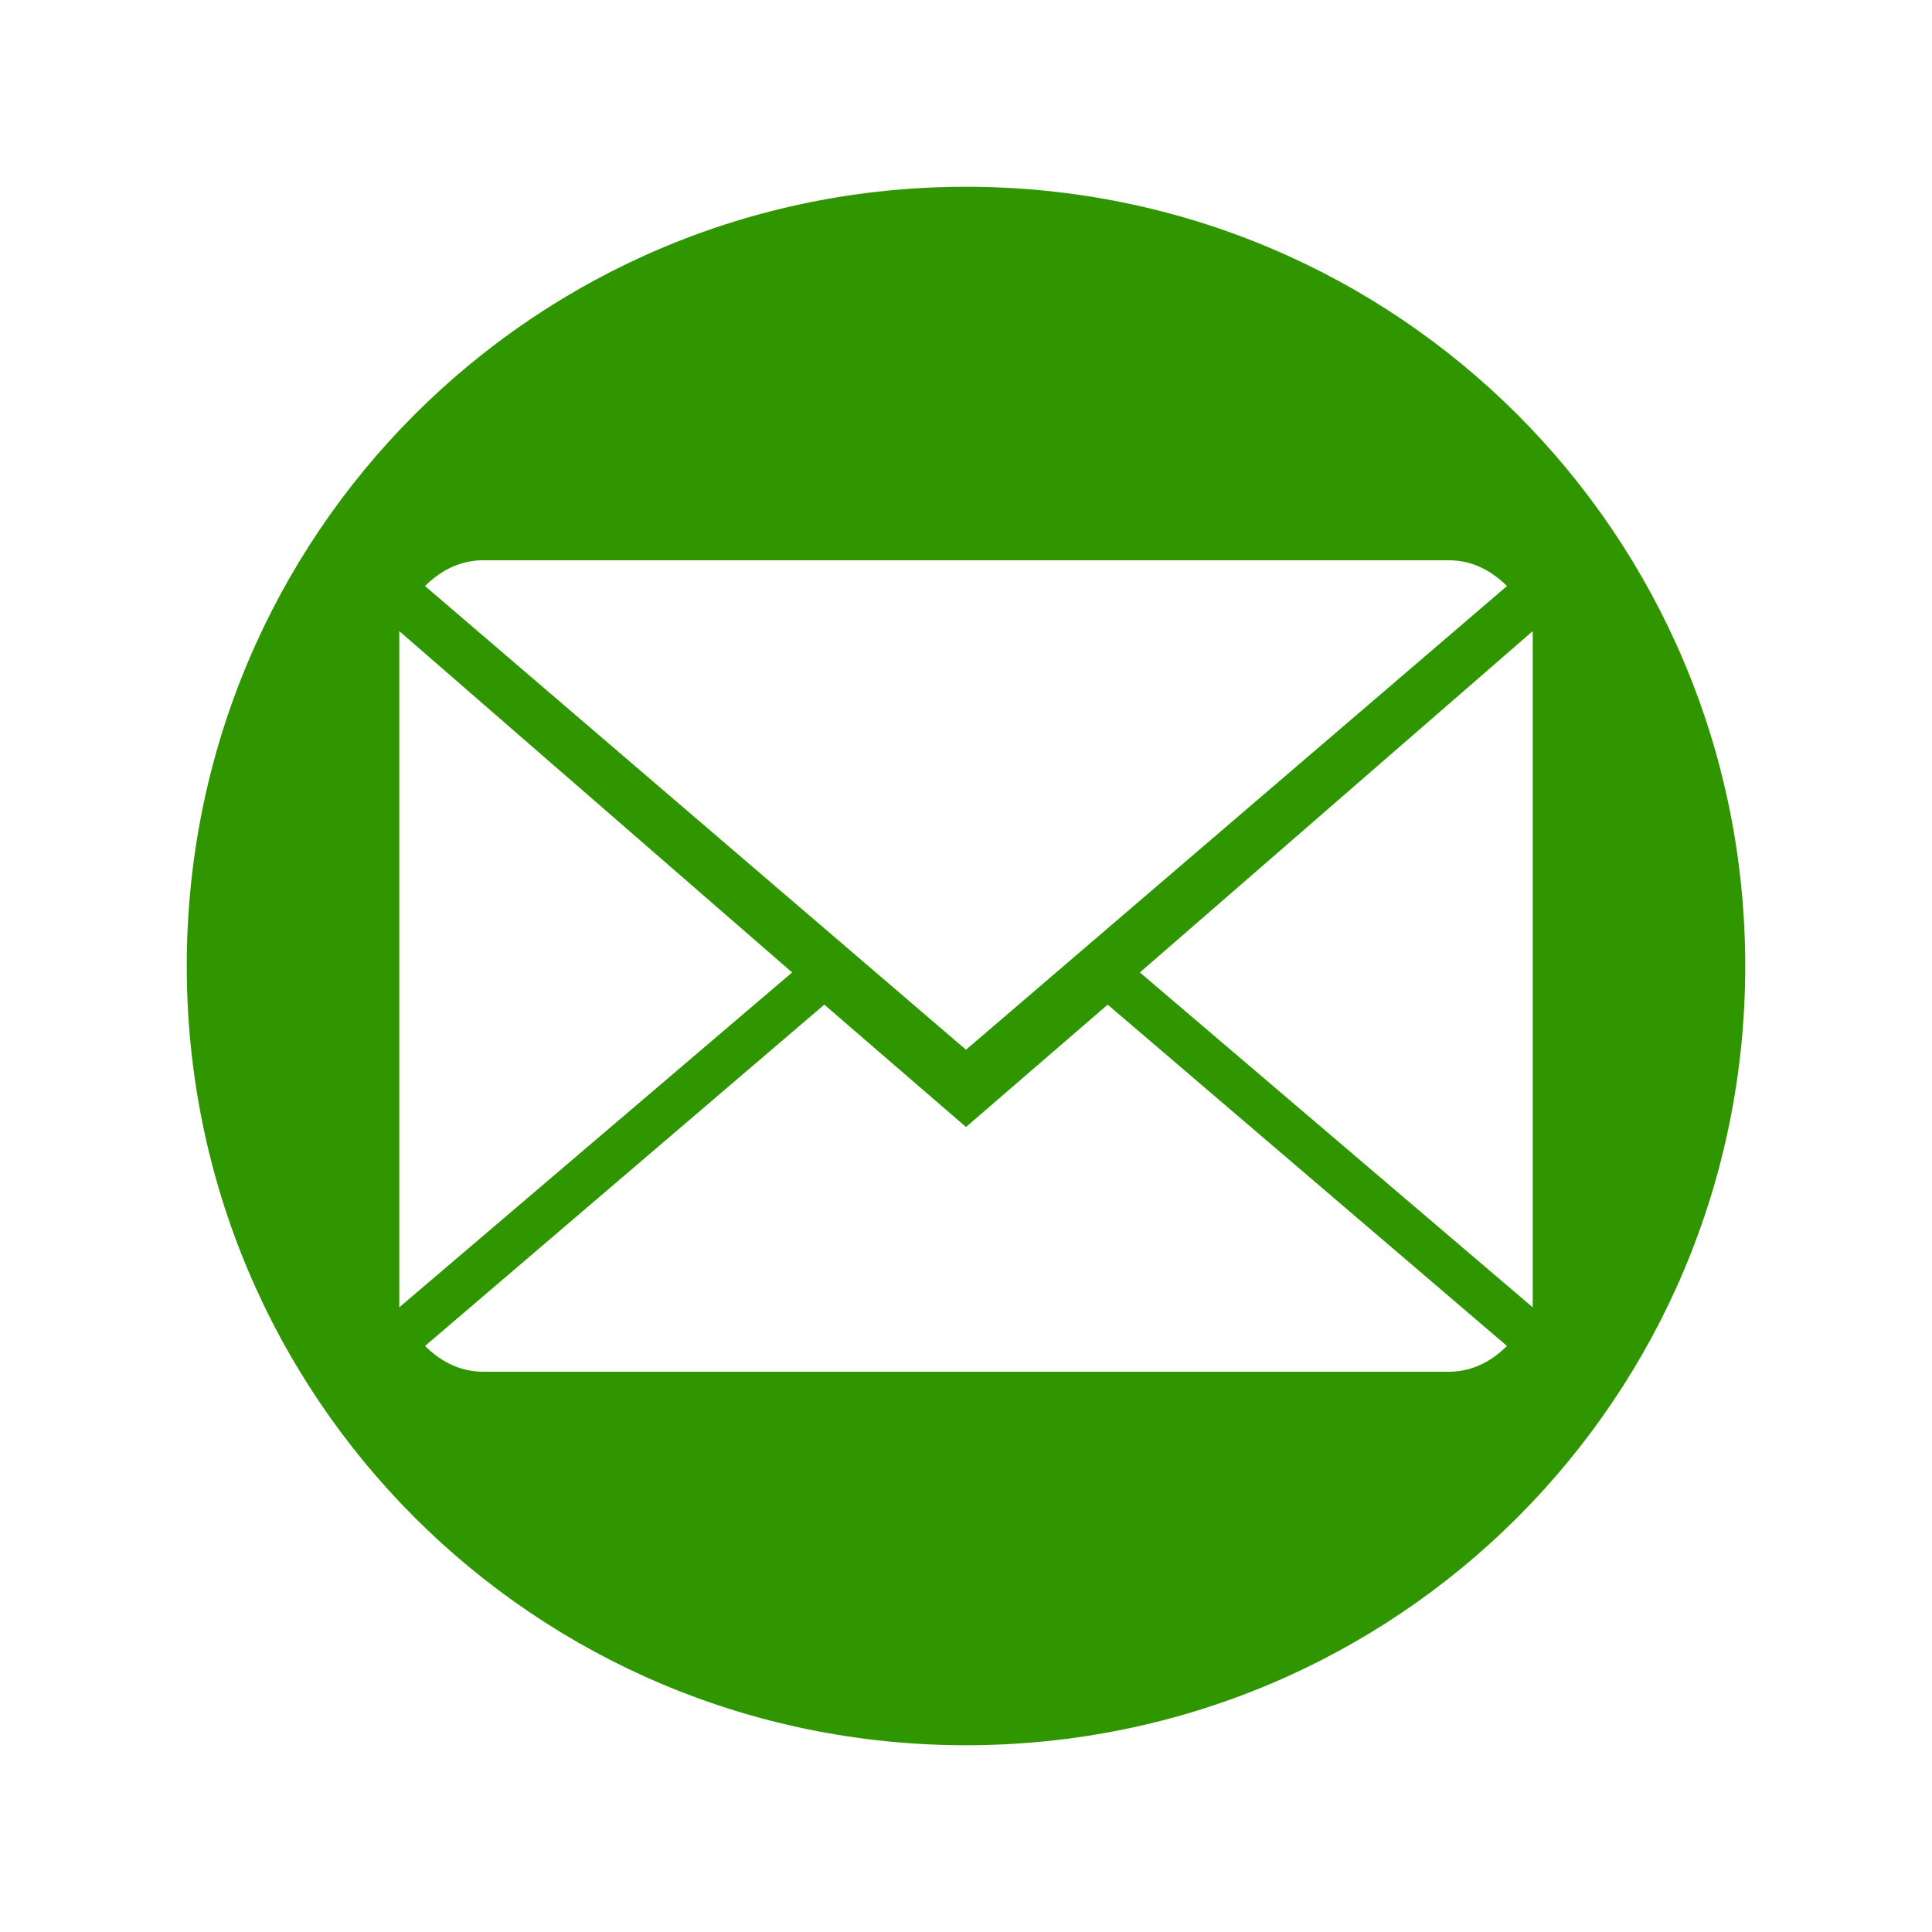
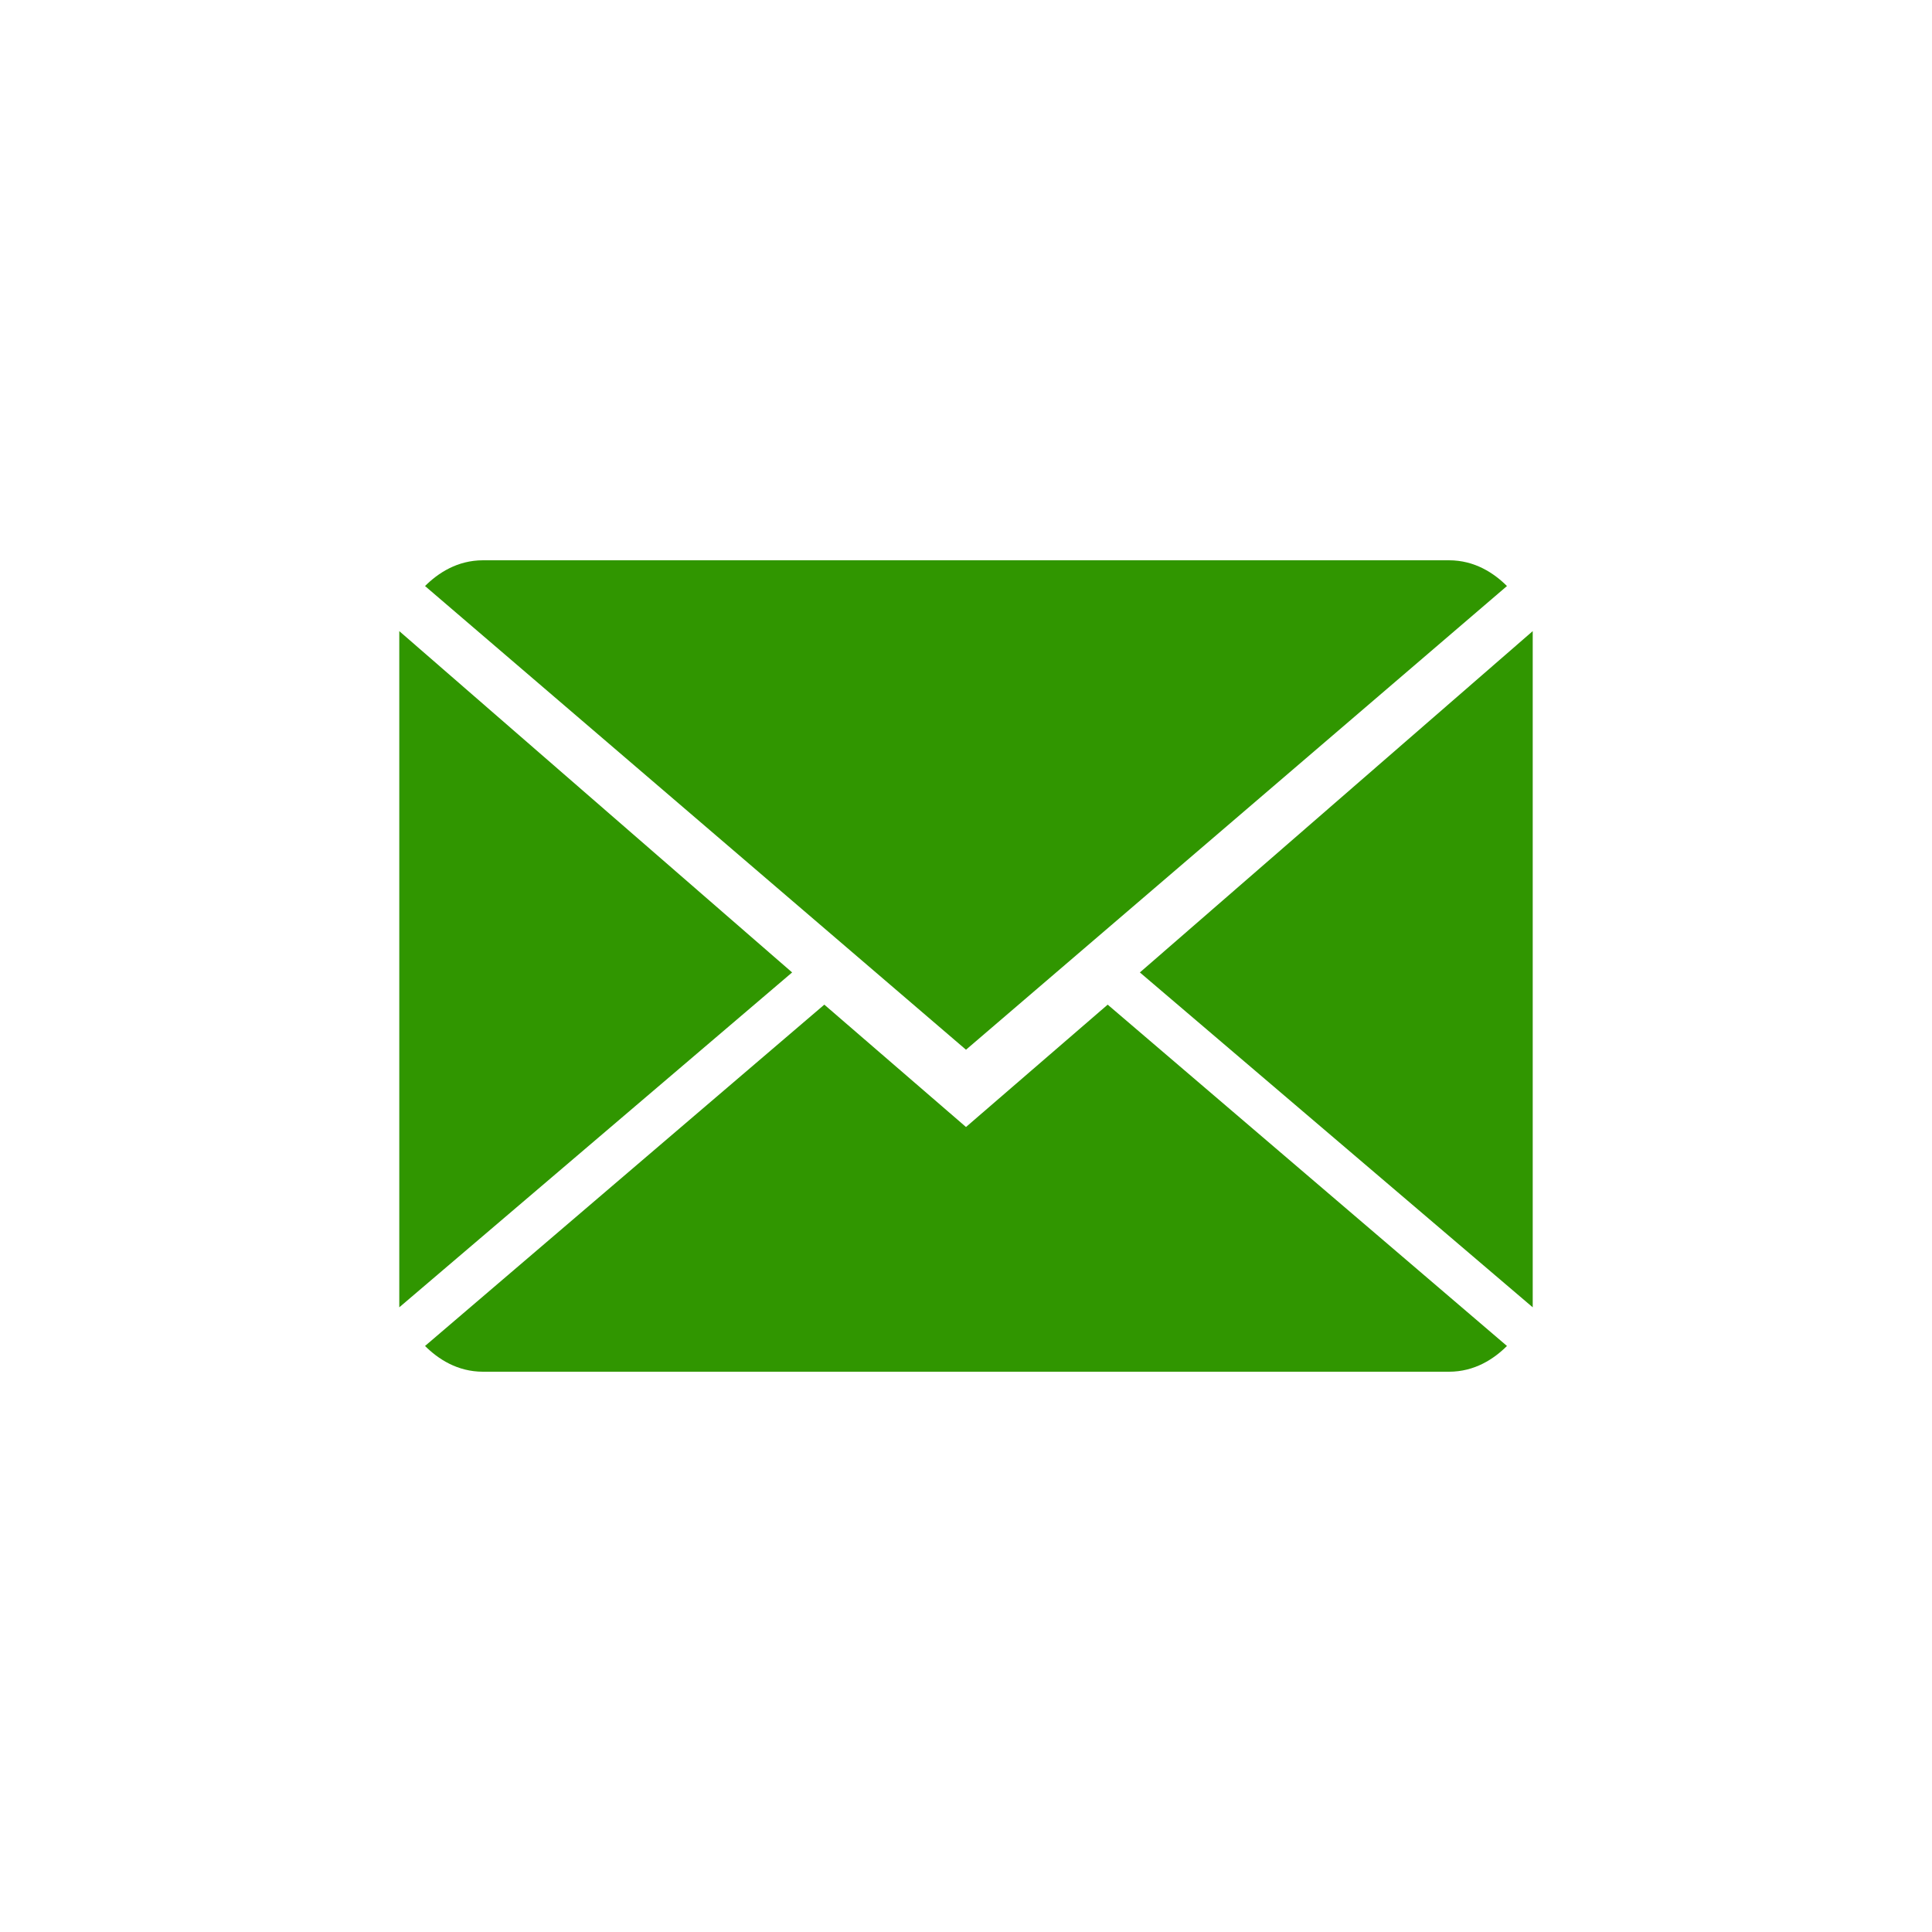
<svg xmlns="http://www.w3.org/2000/svg" xml:space="preserve" width="300px" height="300px" version="1.1" shape-rendering="geometricPrecision" text-rendering="geometricPrecision" image-rendering="optimizeQuality" fill-rule="evenodd" clip-rule="evenodd" viewBox="0 0 300 300">
  <g id="Ebene_x0020_1">
-     <path fill="#309600" d="M150 29c67,0 121,54 121,121 0,67 -54,121 -121,121 -67,0 -121,-54 -121,-121 0,-67 54,-121 121,-121zm0 146l-22 -19 -62 53c2,2 5,4 9,4l150 0c4,0 7,-2 9,-4l-62 -53 -22 19zm84 -84c-2,-2 -5,-4 -9,-4l-150 0c-4,0 -7,2 -9,4l84 72 84 -72zm-172 7l0 105 61 -52 -61 -53zm115 53l61 52 0 -105 -61 53z" />
+     <path fill="#309600" d="M150 29zm0 146l-22 -19 -62 53c2,2 5,4 9,4l150 0c4,0 7,-2 9,-4l-62 -53 -22 19zm84 -84c-2,-2 -5,-4 -9,-4l-150 0c-4,0 -7,2 -9,4l84 72 84 -72zm-172 7l0 105 61 -52 -61 -53zm115 53l61 52 0 -105 -61 53z" />
  </g>
</svg>